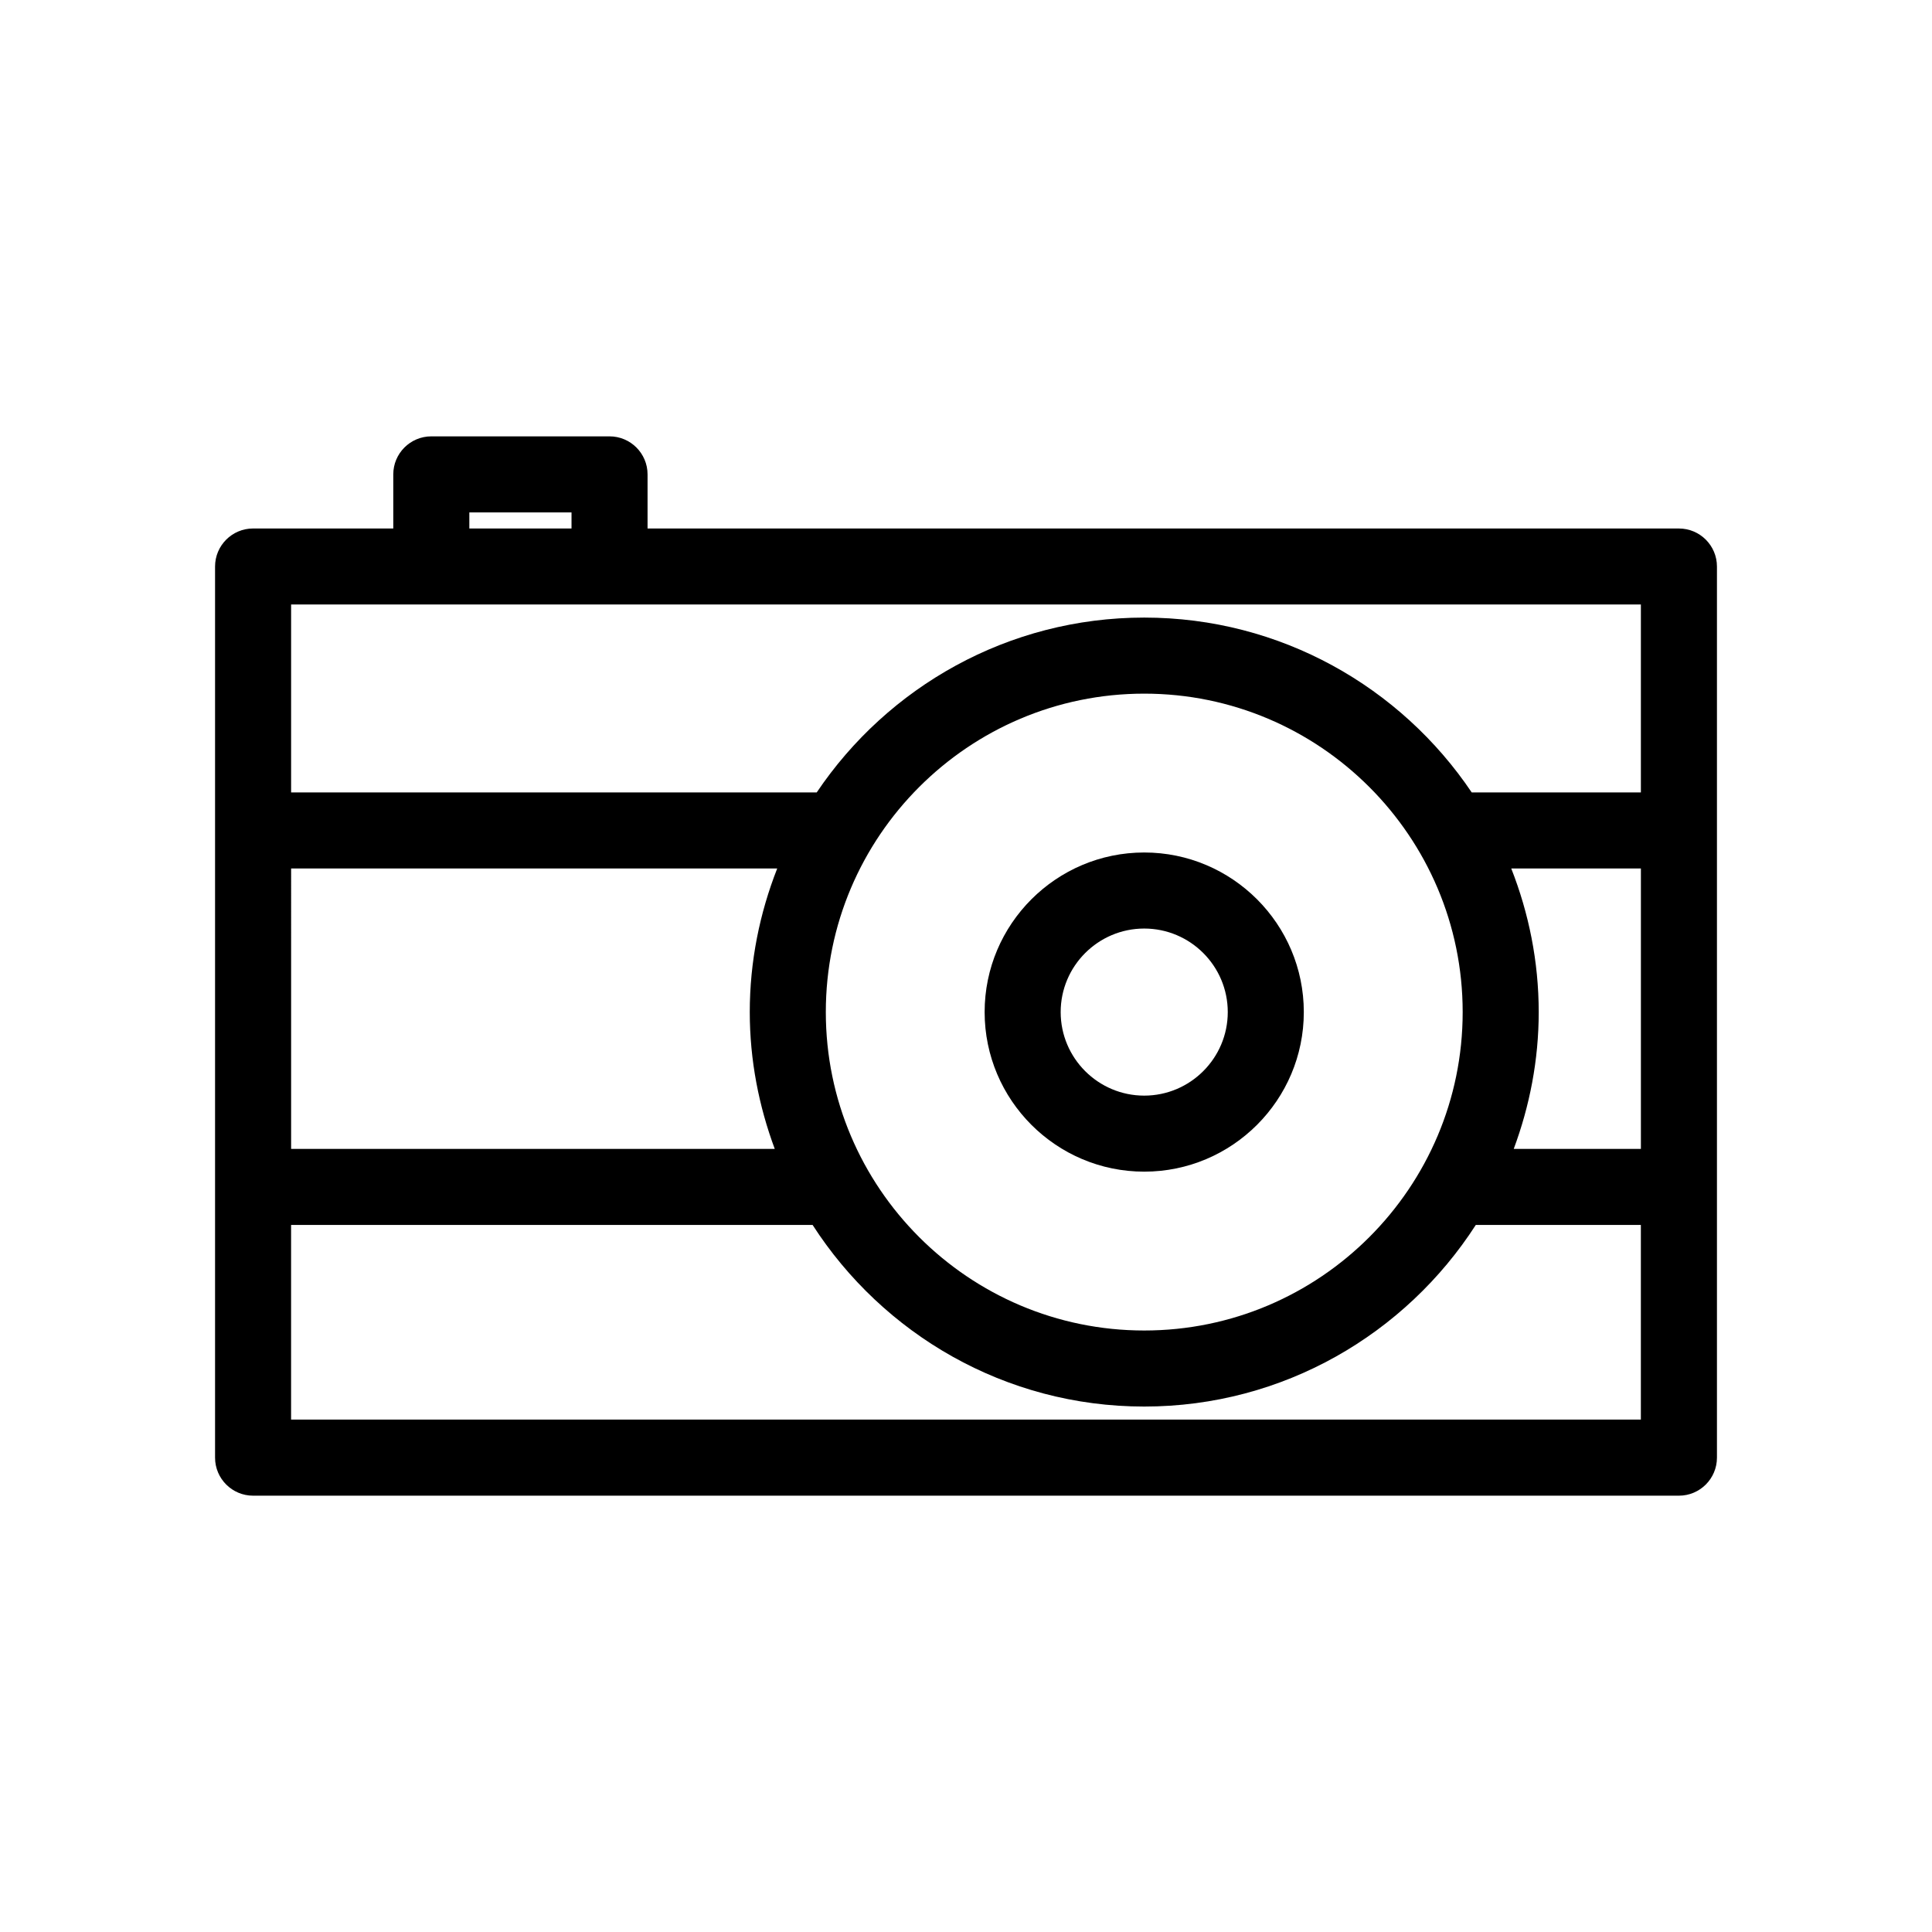
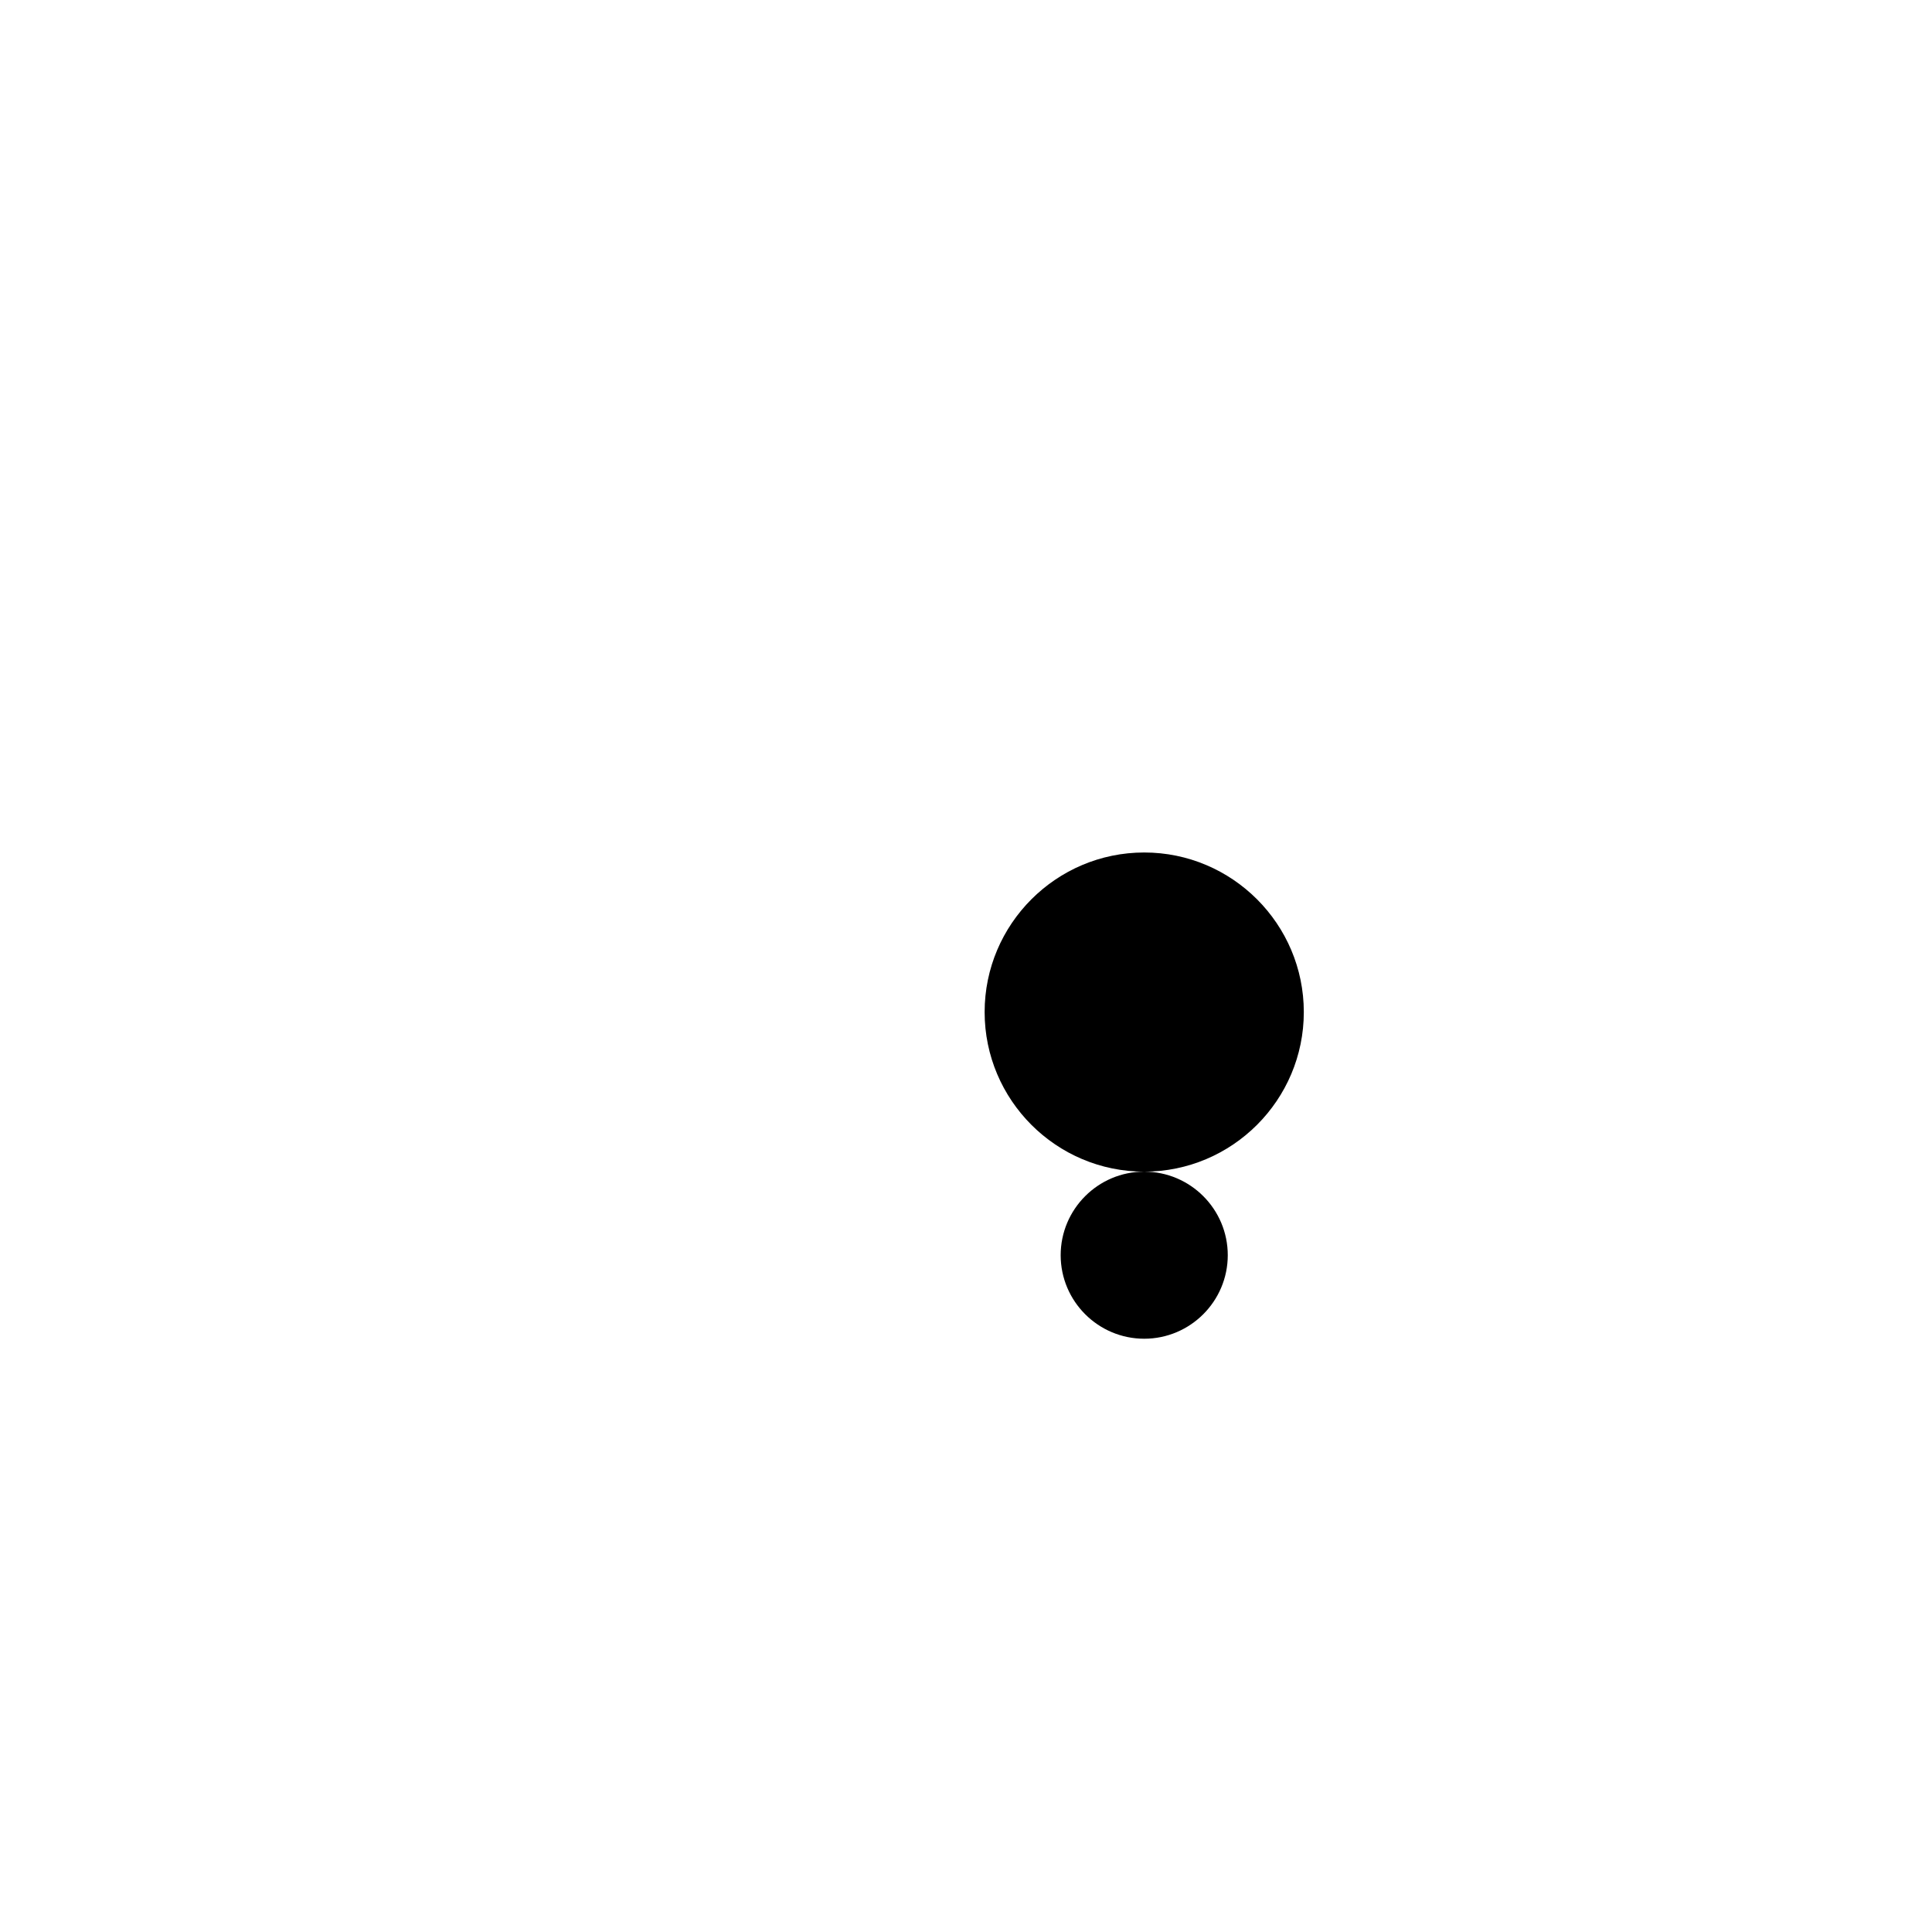
<svg xmlns="http://www.w3.org/2000/svg" fill="#000000" width="800px" height="800px" version="1.1" viewBox="144 144 512 512">
  <g>
-     <path d="m588.93 284.05h-273.32v-14.332c0-5.562-4.516-10.078-10.078-10.078h-47.23c-5.562 0-10.078 4.516-10.078 10.078v14.34l-37.152-0.004c-5.562 0-10.078 4.516-10.078 10.078v236.16c0 5.562 4.516 10.078 10.078 10.078h377.86c5.562 0 10.078-4.516 10.078-10.078v-236.16c0-5.559-4.516-10.074-10.078-10.074zm-367.78 90.109h128.82c-4.637 11.809-7.273 24.617-7.273 38.047 0 12.766 2.414 24.949 6.621 36.266h-128.17zm141.7 38.051c0-46.531 37.855-84.387 84.387-84.387s84.387 37.855 84.387 84.387-37.855 84.387-84.387 84.387-84.387-37.855-84.387-84.387zm181.65-38.051h34.355v74.312h-33.699c4.207-11.316 6.621-23.504 6.621-36.266-0.004-13.43-2.637-26.234-7.277-38.047zm-276.12-94.367h27.078v4.262h-27.078zm310.47 24.41v49.805h-44.828c-18.785-27.926-50.672-46.34-86.793-46.34-36.117 0-68 18.414-86.793 46.34h-139.29v-49.805zm-357.71 216.01v-51.586h138.21c18.621 28.898 51.016 48.125 87.875 48.125s69.254-19.227 87.875-48.125h43.746v51.586z" />
-     <path d="m447.23 454.5c23.32 0 42.293-18.973 42.293-42.293 0-23.316-18.973-42.289-42.293-42.289-23.32 0-42.293 18.973-42.293 42.289 0 23.324 18.973 42.293 42.293 42.293zm0-64.426c12.207 0 22.141 9.93 22.141 22.137s-9.934 22.141-22.141 22.141-22.141-9.93-22.141-22.141c0-12.207 9.934-22.137 22.141-22.137z" />
+     <path d="m447.23 454.5c23.32 0 42.293-18.973 42.293-42.293 0-23.316-18.973-42.289-42.293-42.289-23.32 0-42.293 18.973-42.293 42.289 0 23.324 18.973 42.293 42.293 42.293zc12.207 0 22.141 9.93 22.141 22.137s-9.934 22.141-22.141 22.141-22.141-9.93-22.141-22.141c0-12.207 9.934-22.137 22.141-22.137z" />
  </g>
</svg>